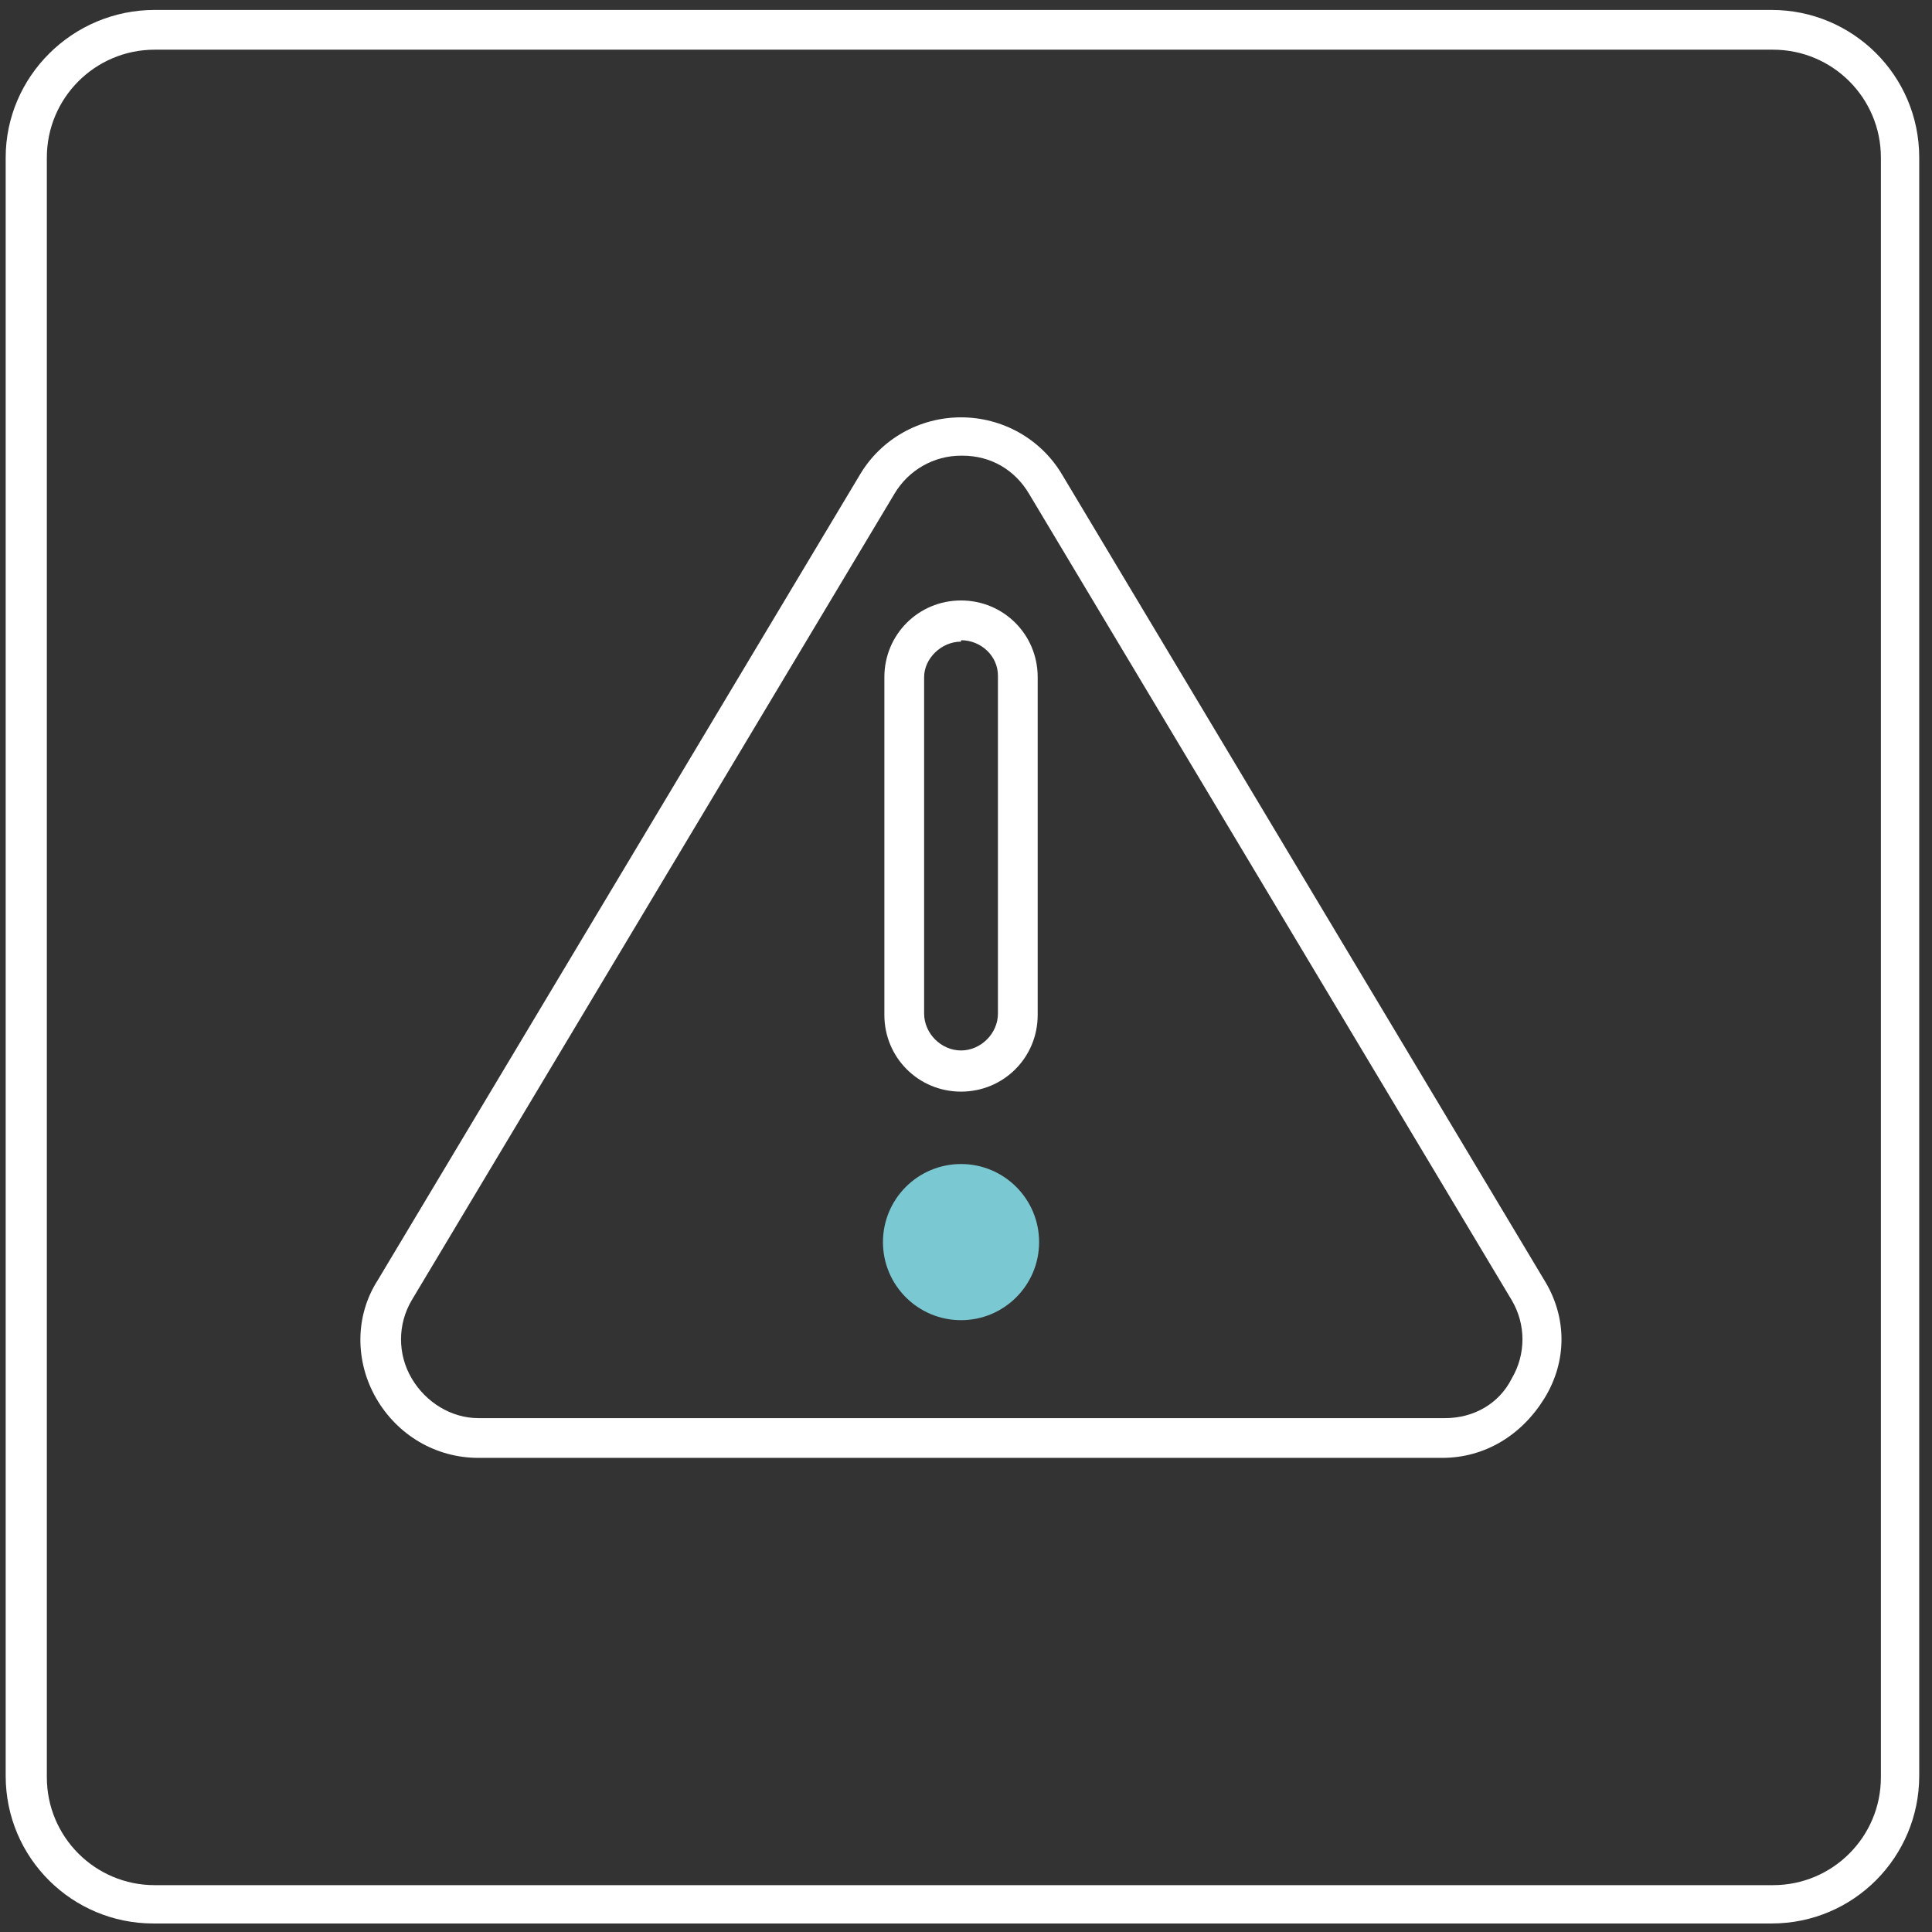
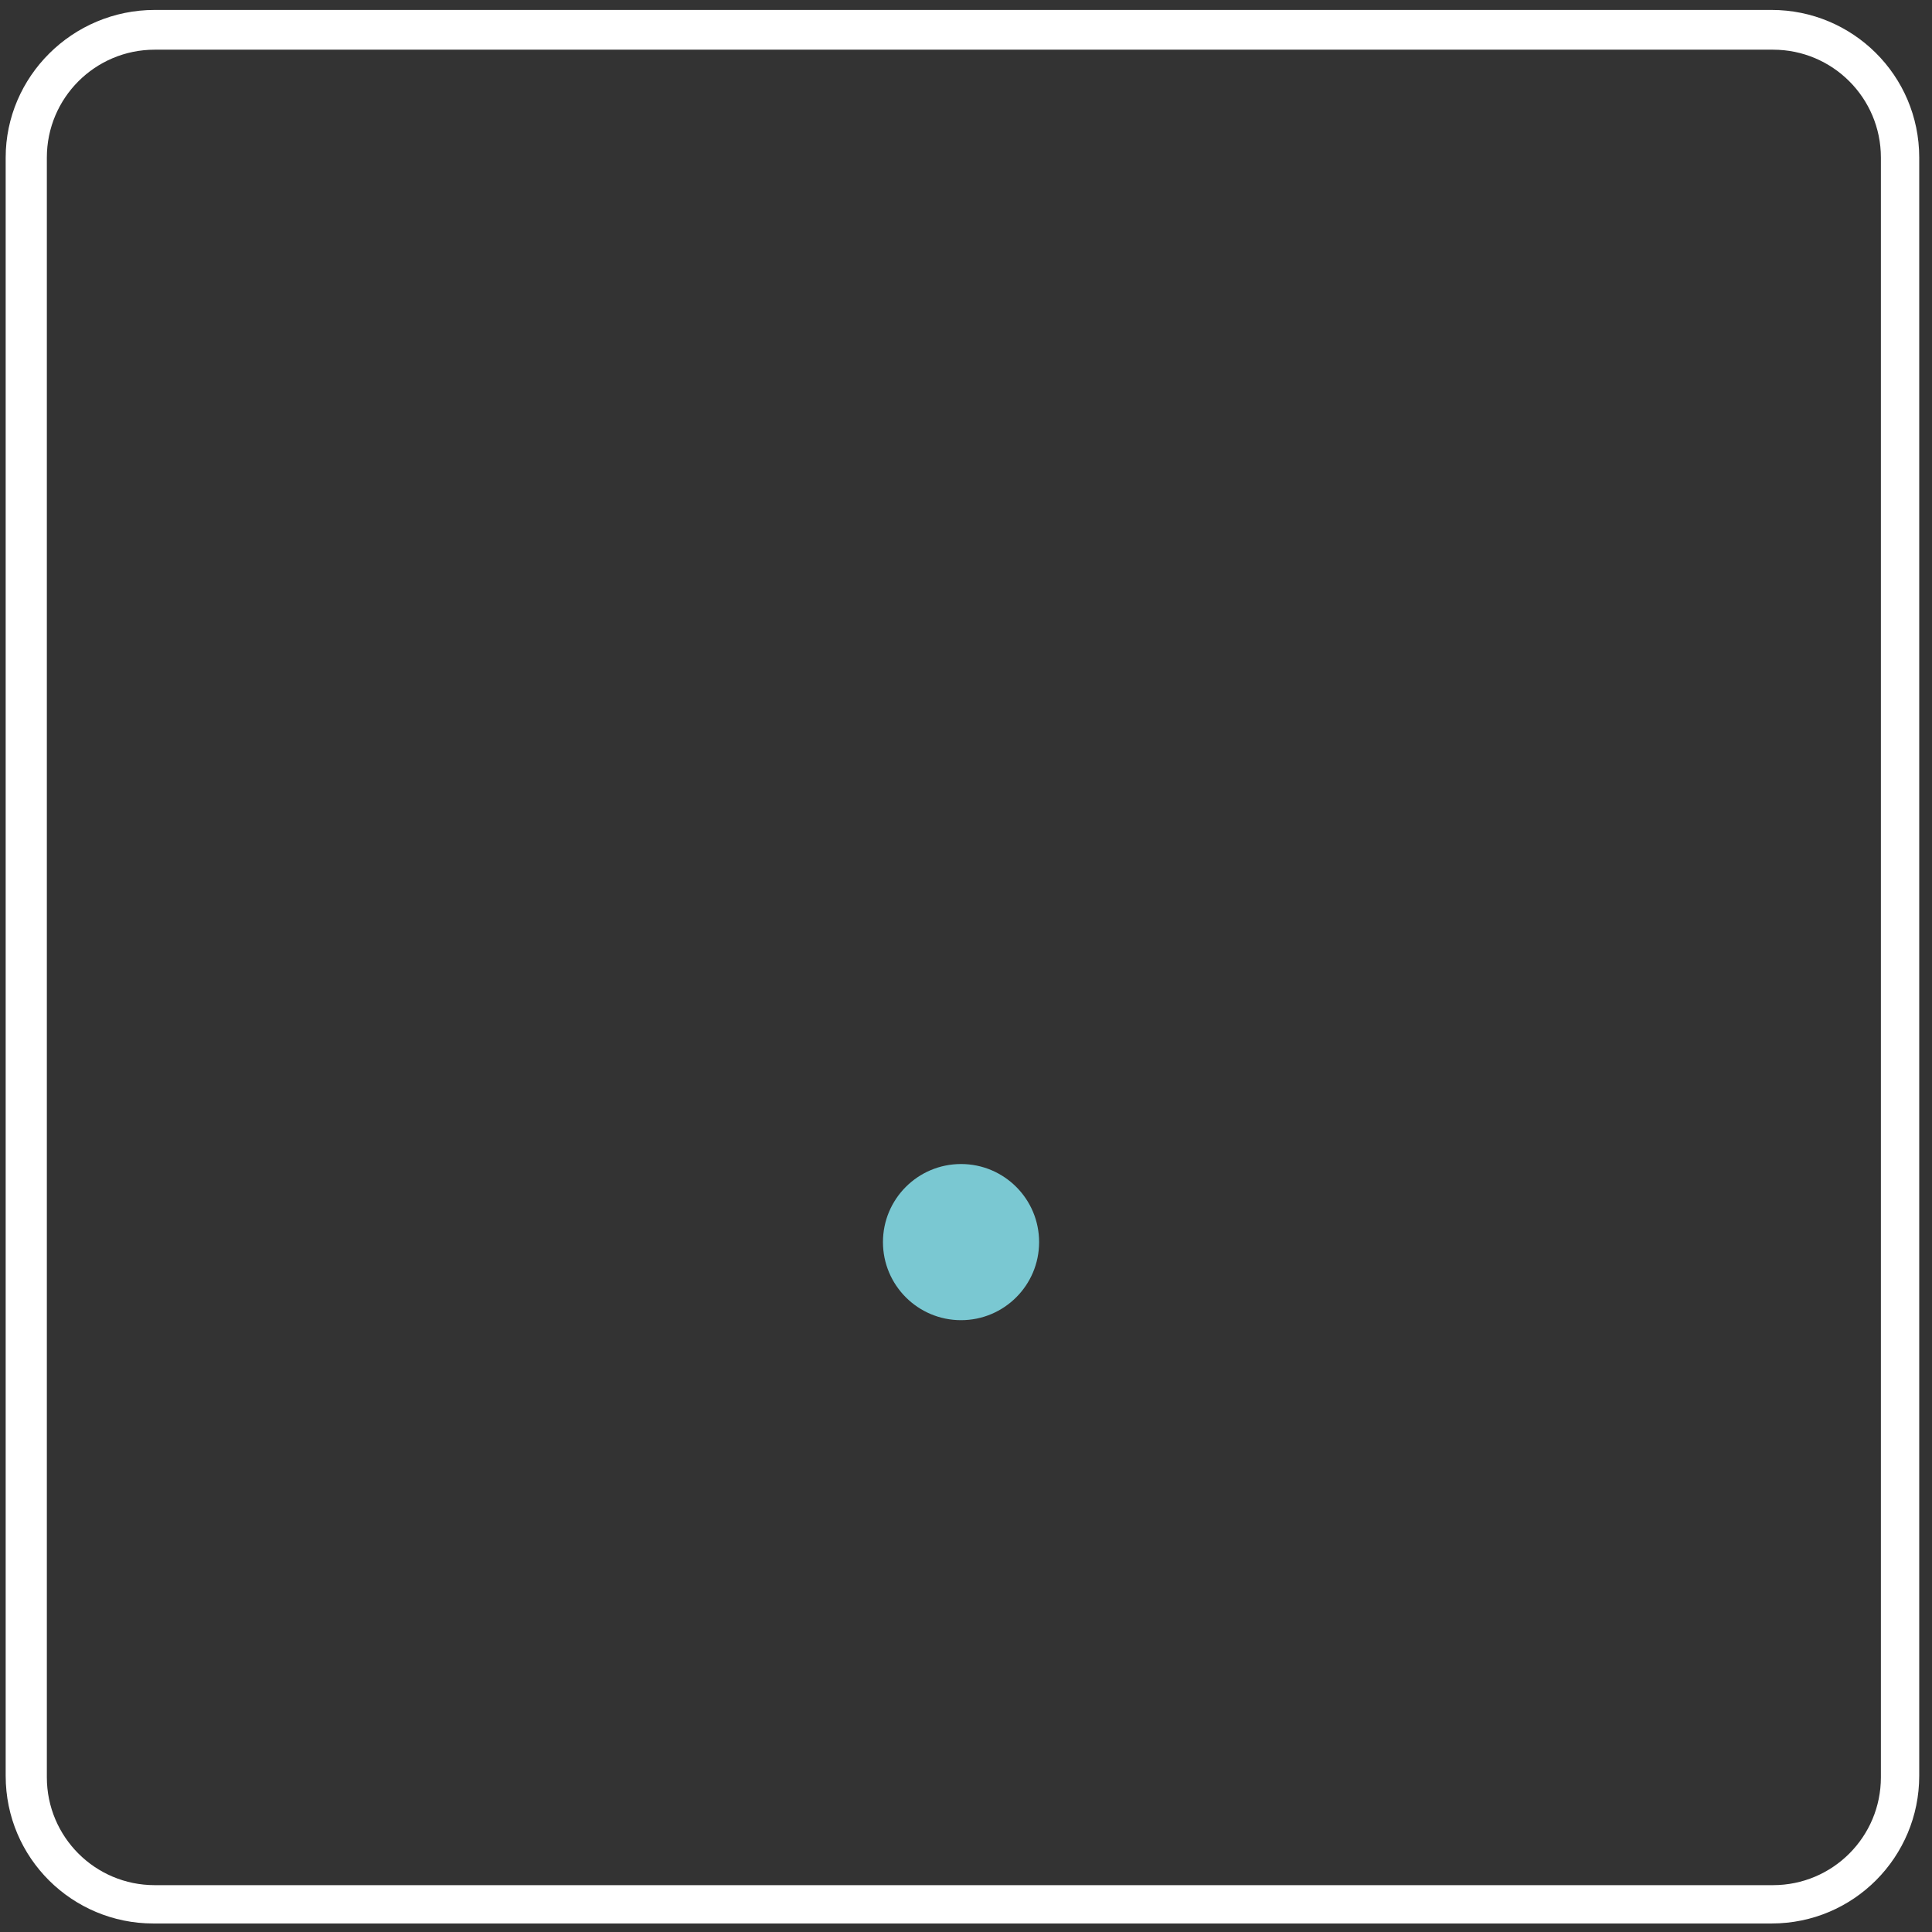
<svg xmlns="http://www.w3.org/2000/svg" id="Lager_1" version="1.1" viewBox="0 0 136.1 136.1">
  <rect x="0" y="0" width="136.1" height="136.1" fill="#333333" stroke="none" />
  <defs>
    <style>
      .st0 {
        fill: #fff;
      }

      .st1 {
        fill: #7ac8d2;
      }
    </style>
  </defs>
  <path class="st0" d="M124.9.7H10.9C5.1.7.4,5.4.4,11.1v114c0,5.8,4.7,10.4,10.4,10.4h114c5.8,0,10.4-4.7,10.4-10.4V11.1c0-5.8-4.7-10.4-10.4-10.4ZM132.5,125.2c0,4.2-3.4,7.6-7.6,7.6H10.9c-4.2,0-7.6-3.4-7.6-7.6V11.1c0-4.2,3.4-7.6,7.6-7.6h114c4.2,0,7.6,3.4,7.6,7.6v114Z" />
-   <path class="st0" d="M101.7,102.7H33.7c-3,0-5.7-1.6-7.2-4.2s-1.5-5.8.1-8.3l34-56.8c1.5-2.5,4.2-4,7.1-4s5.6,1.5,7.1,4l34,56.8c1.6,2.6,1.6,5.7,0,8.3s-4.2,4.2-7.2,4.2h0ZM67.7,32.1c-1.9,0-3.7,1-4.7,2.7l-34,56.8c-1,1.7-1,3.8,0,5.5s2.8,2.8,4.7,2.8h68.1c2,0,3.8-1,4.7-2.8,1-1.7,1-3.8,0-5.5l-34-56.8c-1-1.7-2.7-2.7-4.7-2.7Z" />
  <circle class="st1" cx="67.7" cy="87.5" r="5.5" />
-   <path class="st0" d="M67.7,76.9c-3,0-5.4-2.4-5.4-5.4v-23.8c0-3,2.4-5.4,5.4-5.4s5.4,2.4,5.4,5.4v23.8c0,3-2.4,5.4-5.4,5.4ZM67.7,45.2c-1.4,0-2.6,1.2-2.6,2.5v23.7c0,1.4,1.2,2.6,2.6,2.6s2.6-1.2,2.6-2.6v-23.8c0-1.4-1.2-2.5-2.6-2.5Z" />
</svg>